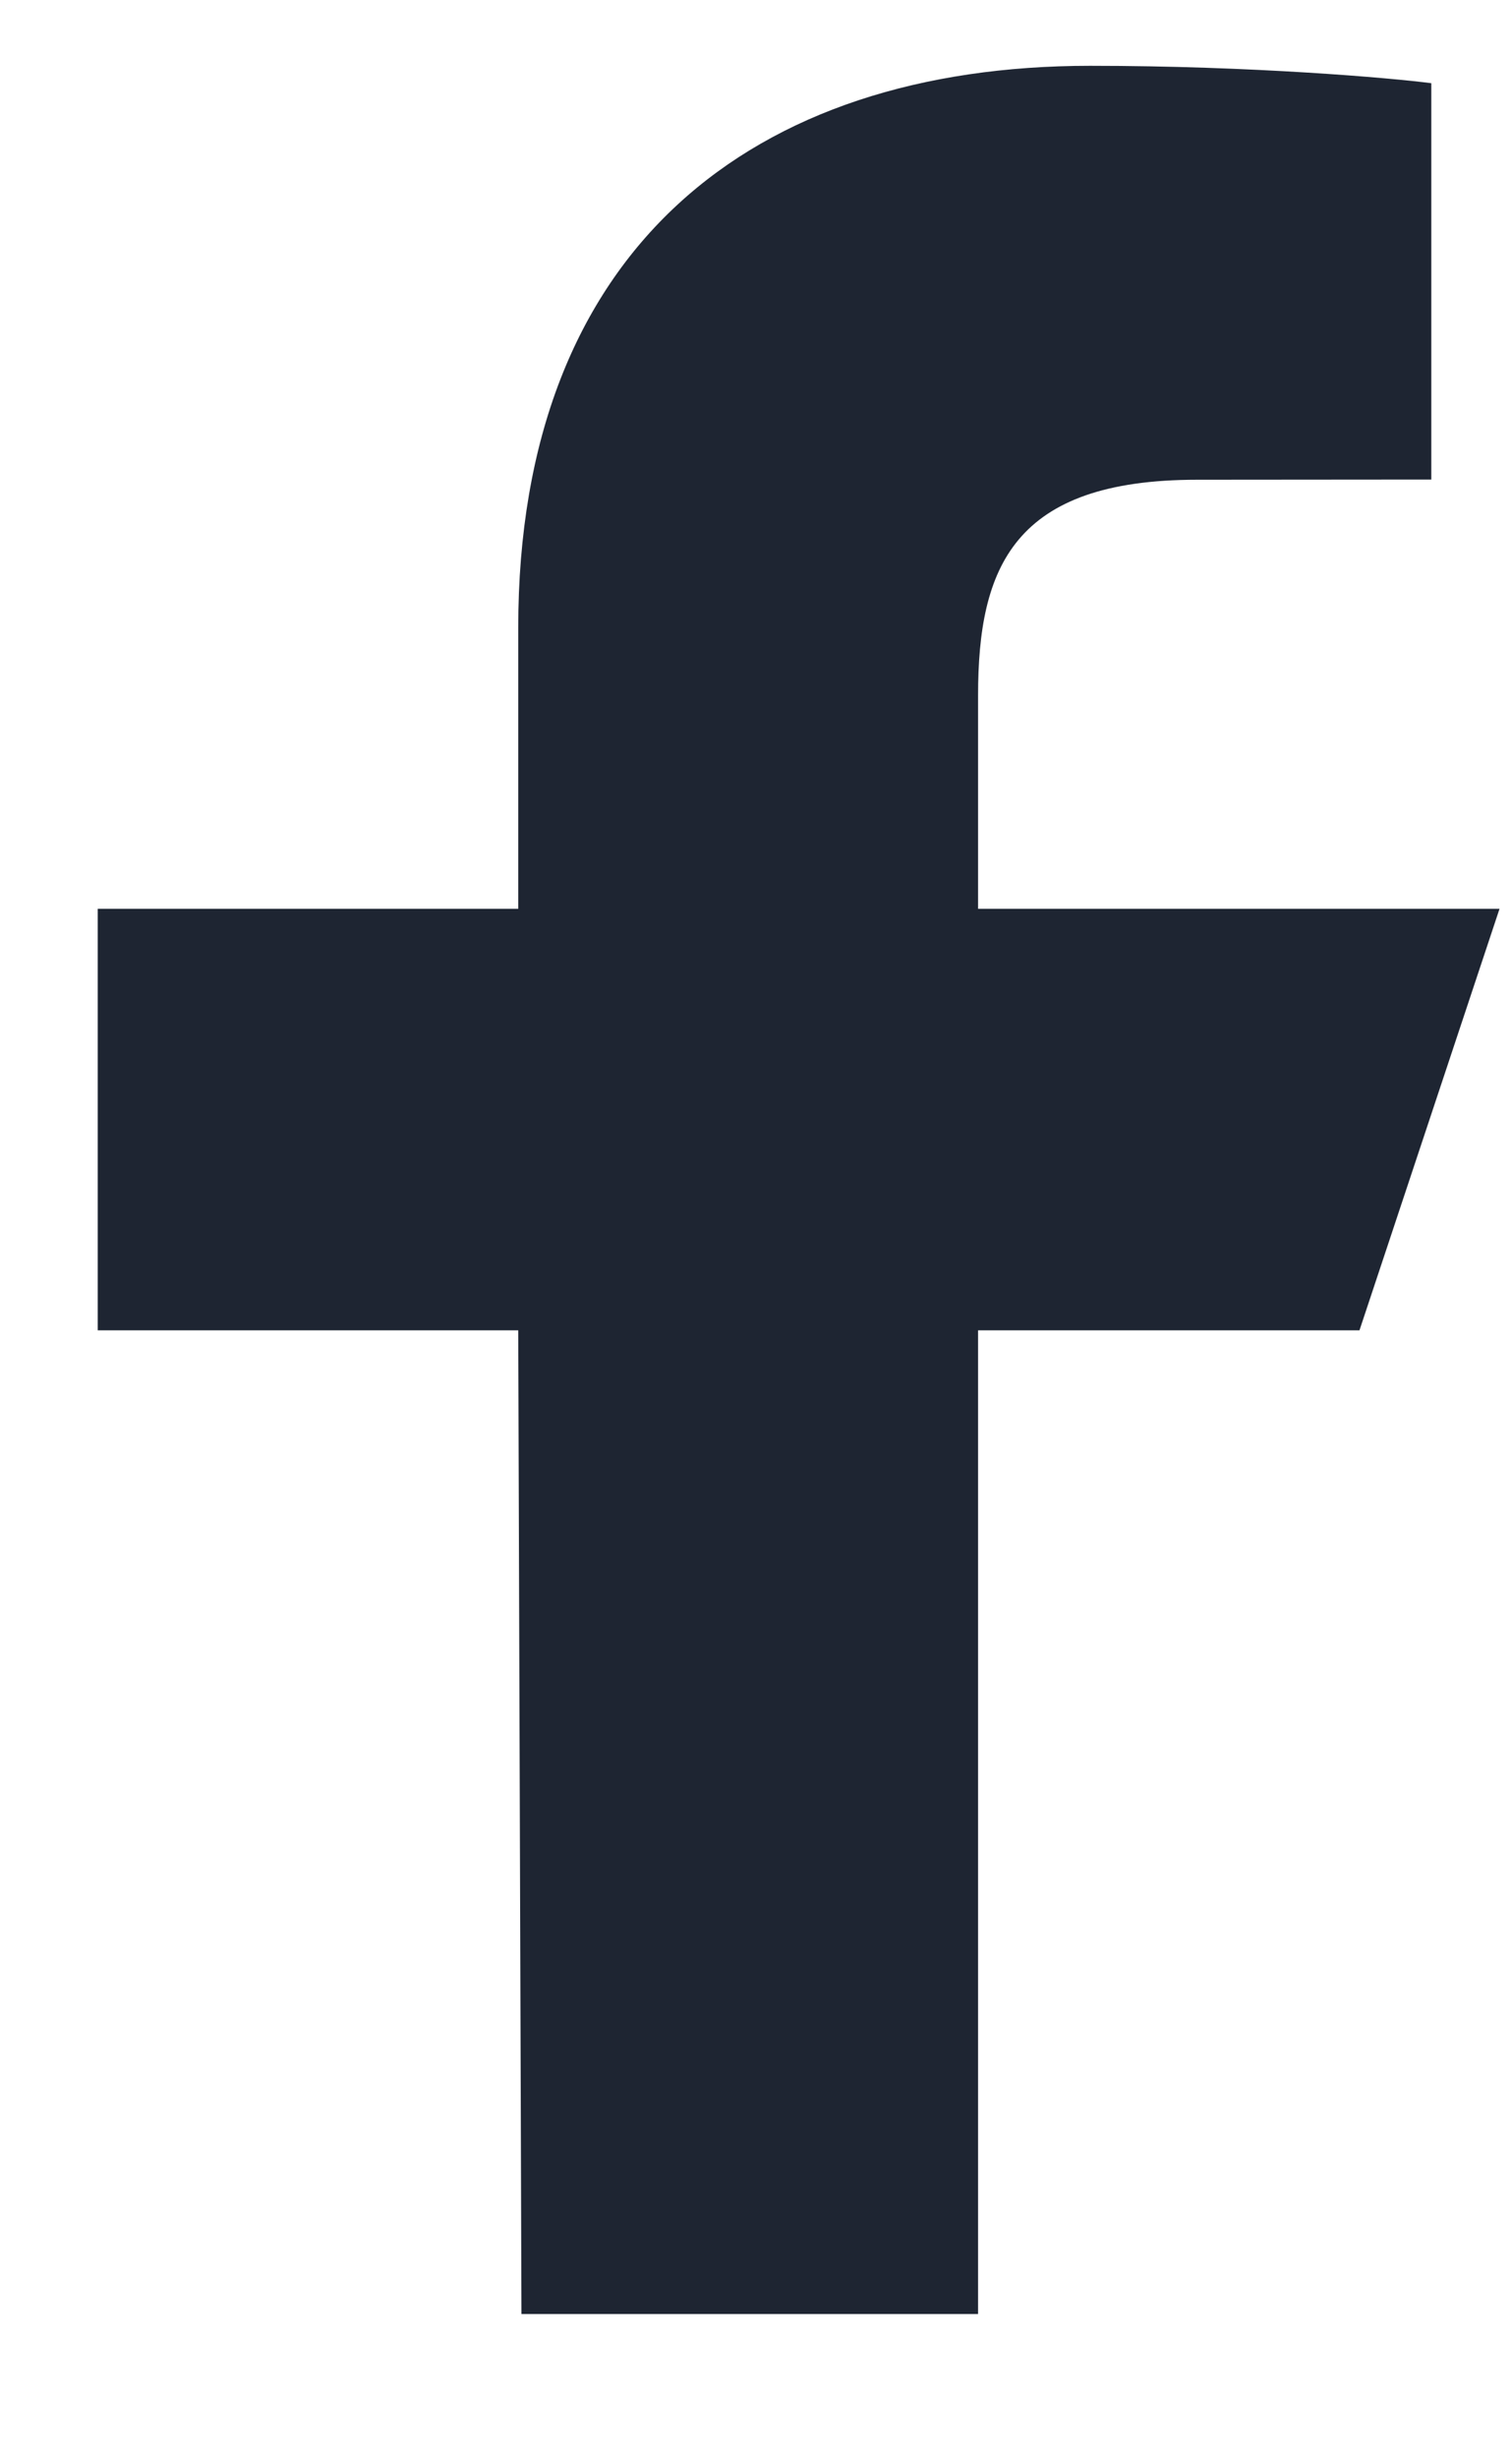
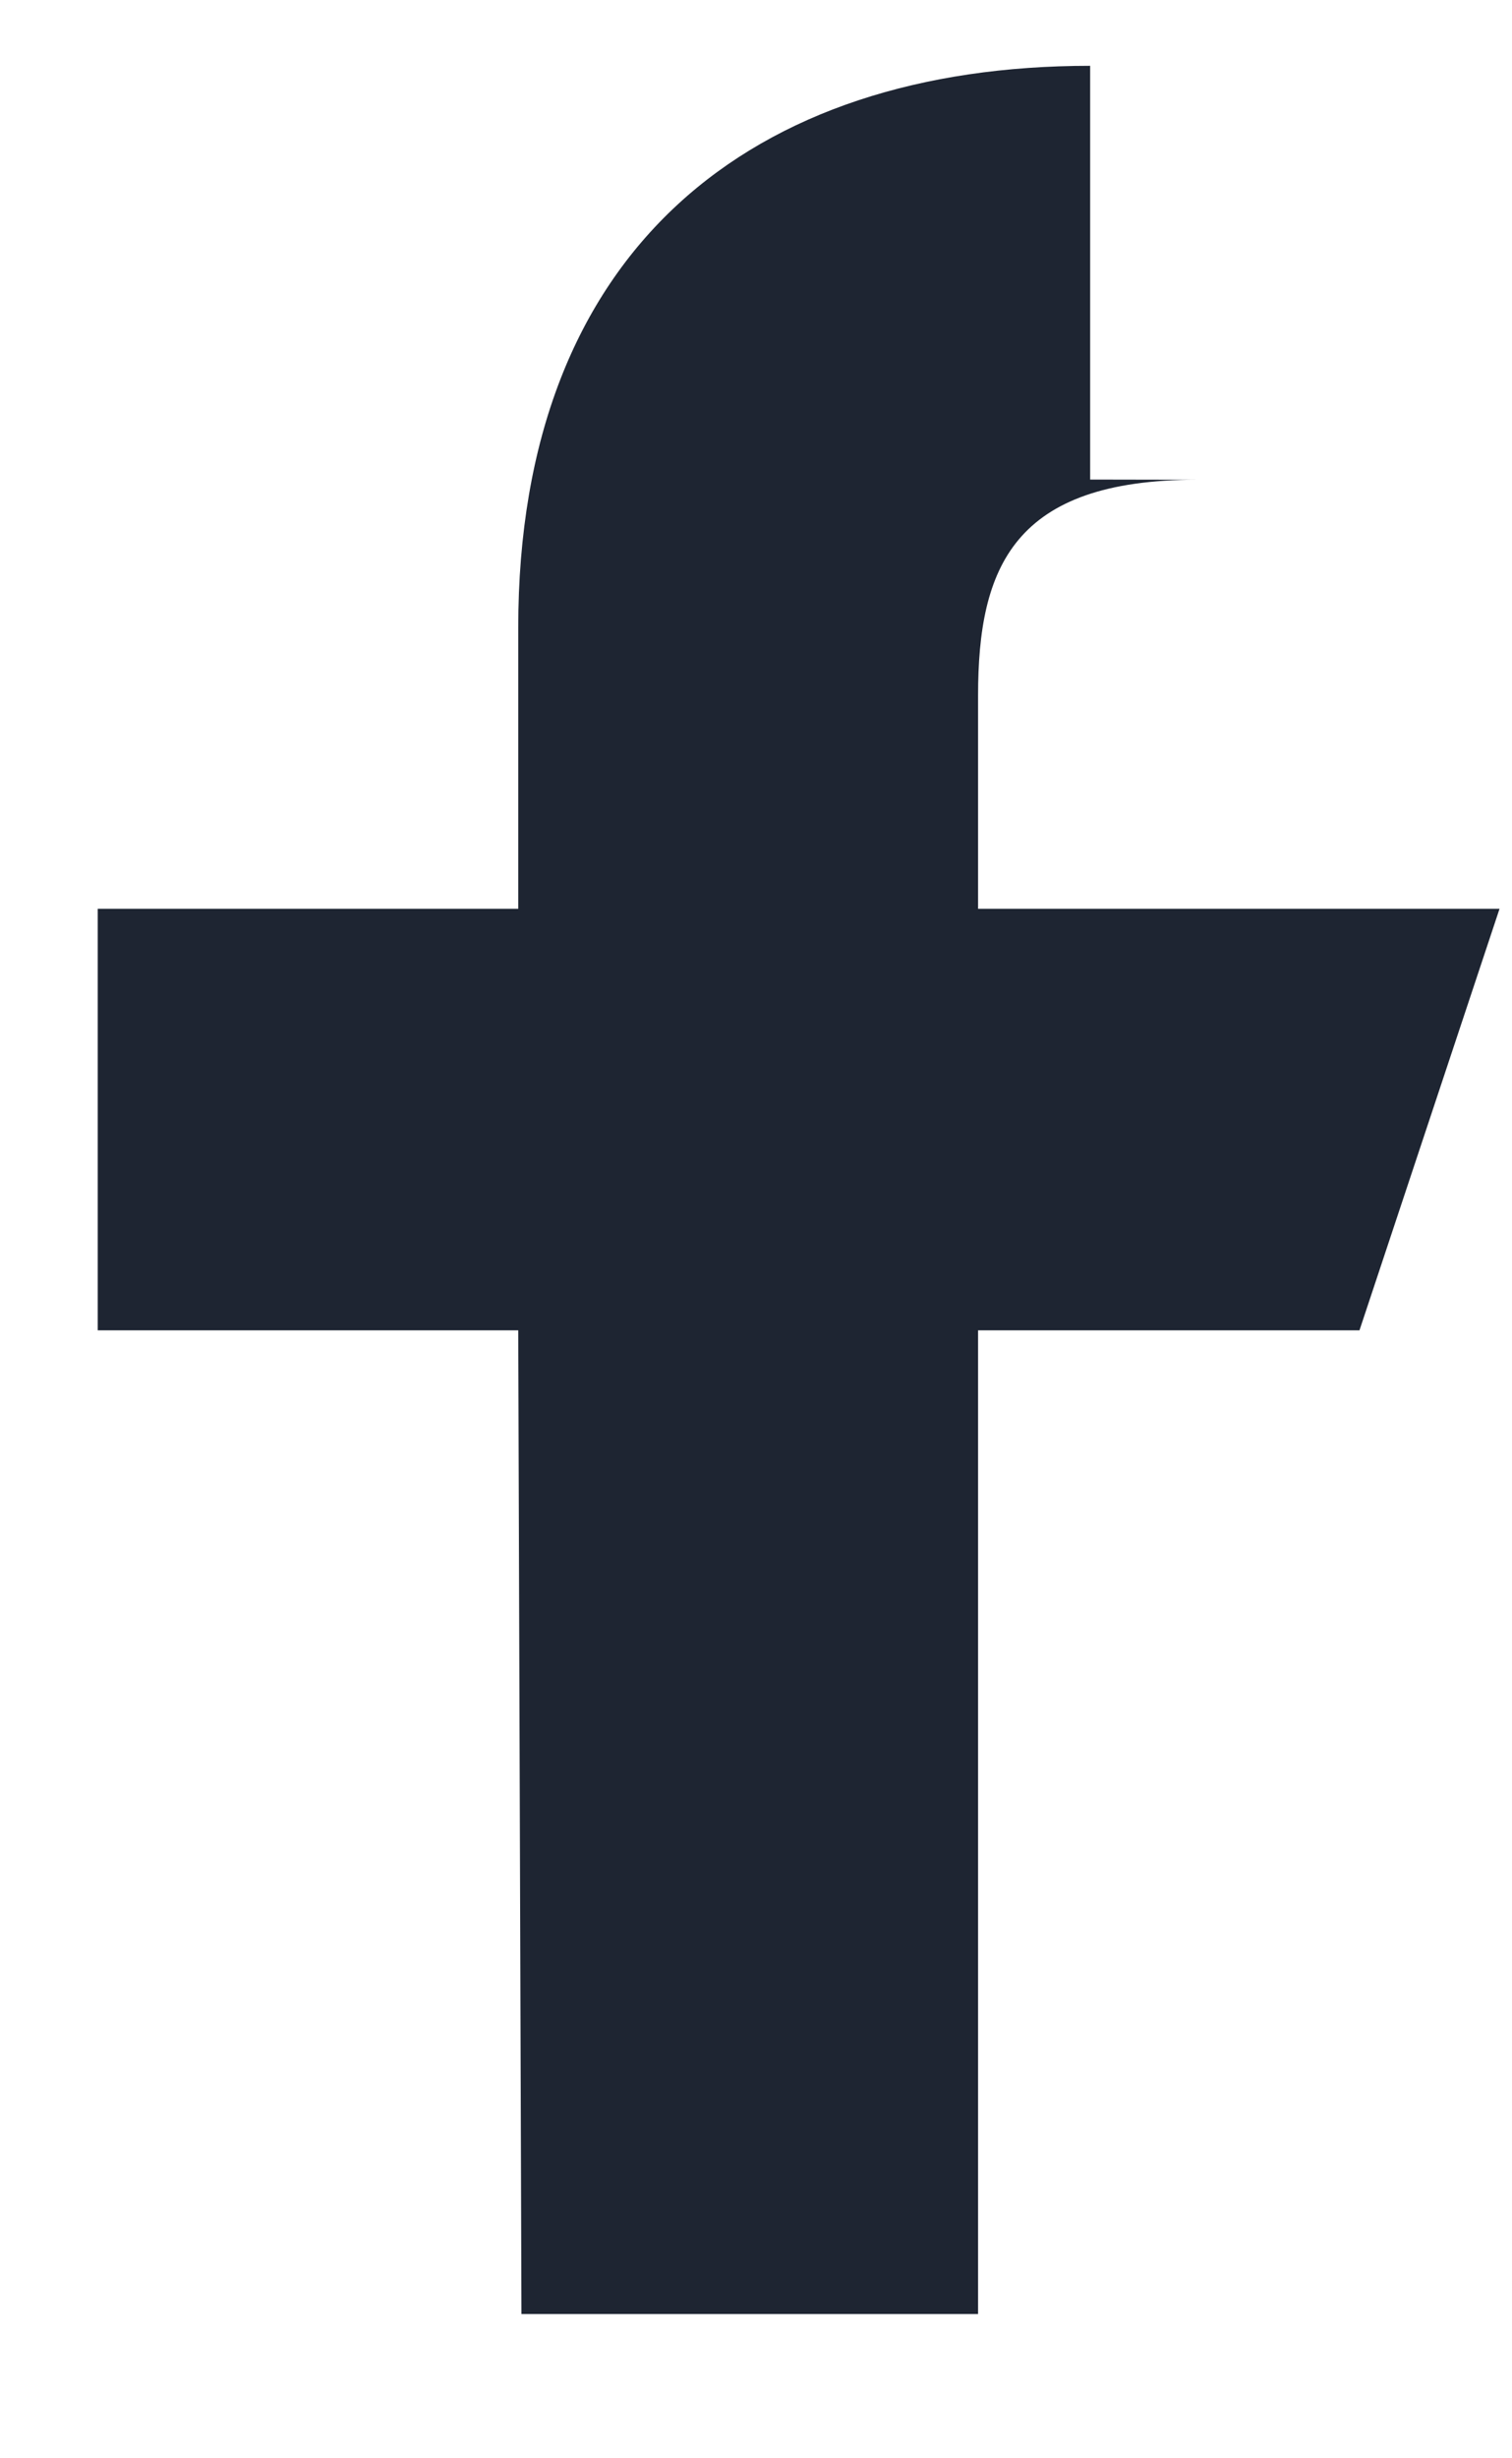
<svg xmlns="http://www.w3.org/2000/svg" width="8" height="13" viewBox="0 0 8 13" fill="none">
-   <path d="M2.759 12.237L2.742 7.035H0.517V4.806H2.742V3.32C2.742 1.314 3.982 0.348 5.768 0.348C6.623 0.348 7.359 0.412 7.573 0.44V2.536L6.334 2.537C5.363 2.537 5.175 2.999 5.175 3.678V4.806H7.934L7.193 7.035H5.175V12.237H2.759Z" fill="#1E2532" />
+   <path d="M2.759 12.237L2.742 7.035H0.517V4.806H2.742V3.32C2.742 1.314 3.982 0.348 5.768 0.348V2.536L6.334 2.537C5.363 2.537 5.175 2.999 5.175 3.678V4.806H7.934L7.193 7.035H5.175V12.237H2.759Z" fill="#1E2532" />
</svg>